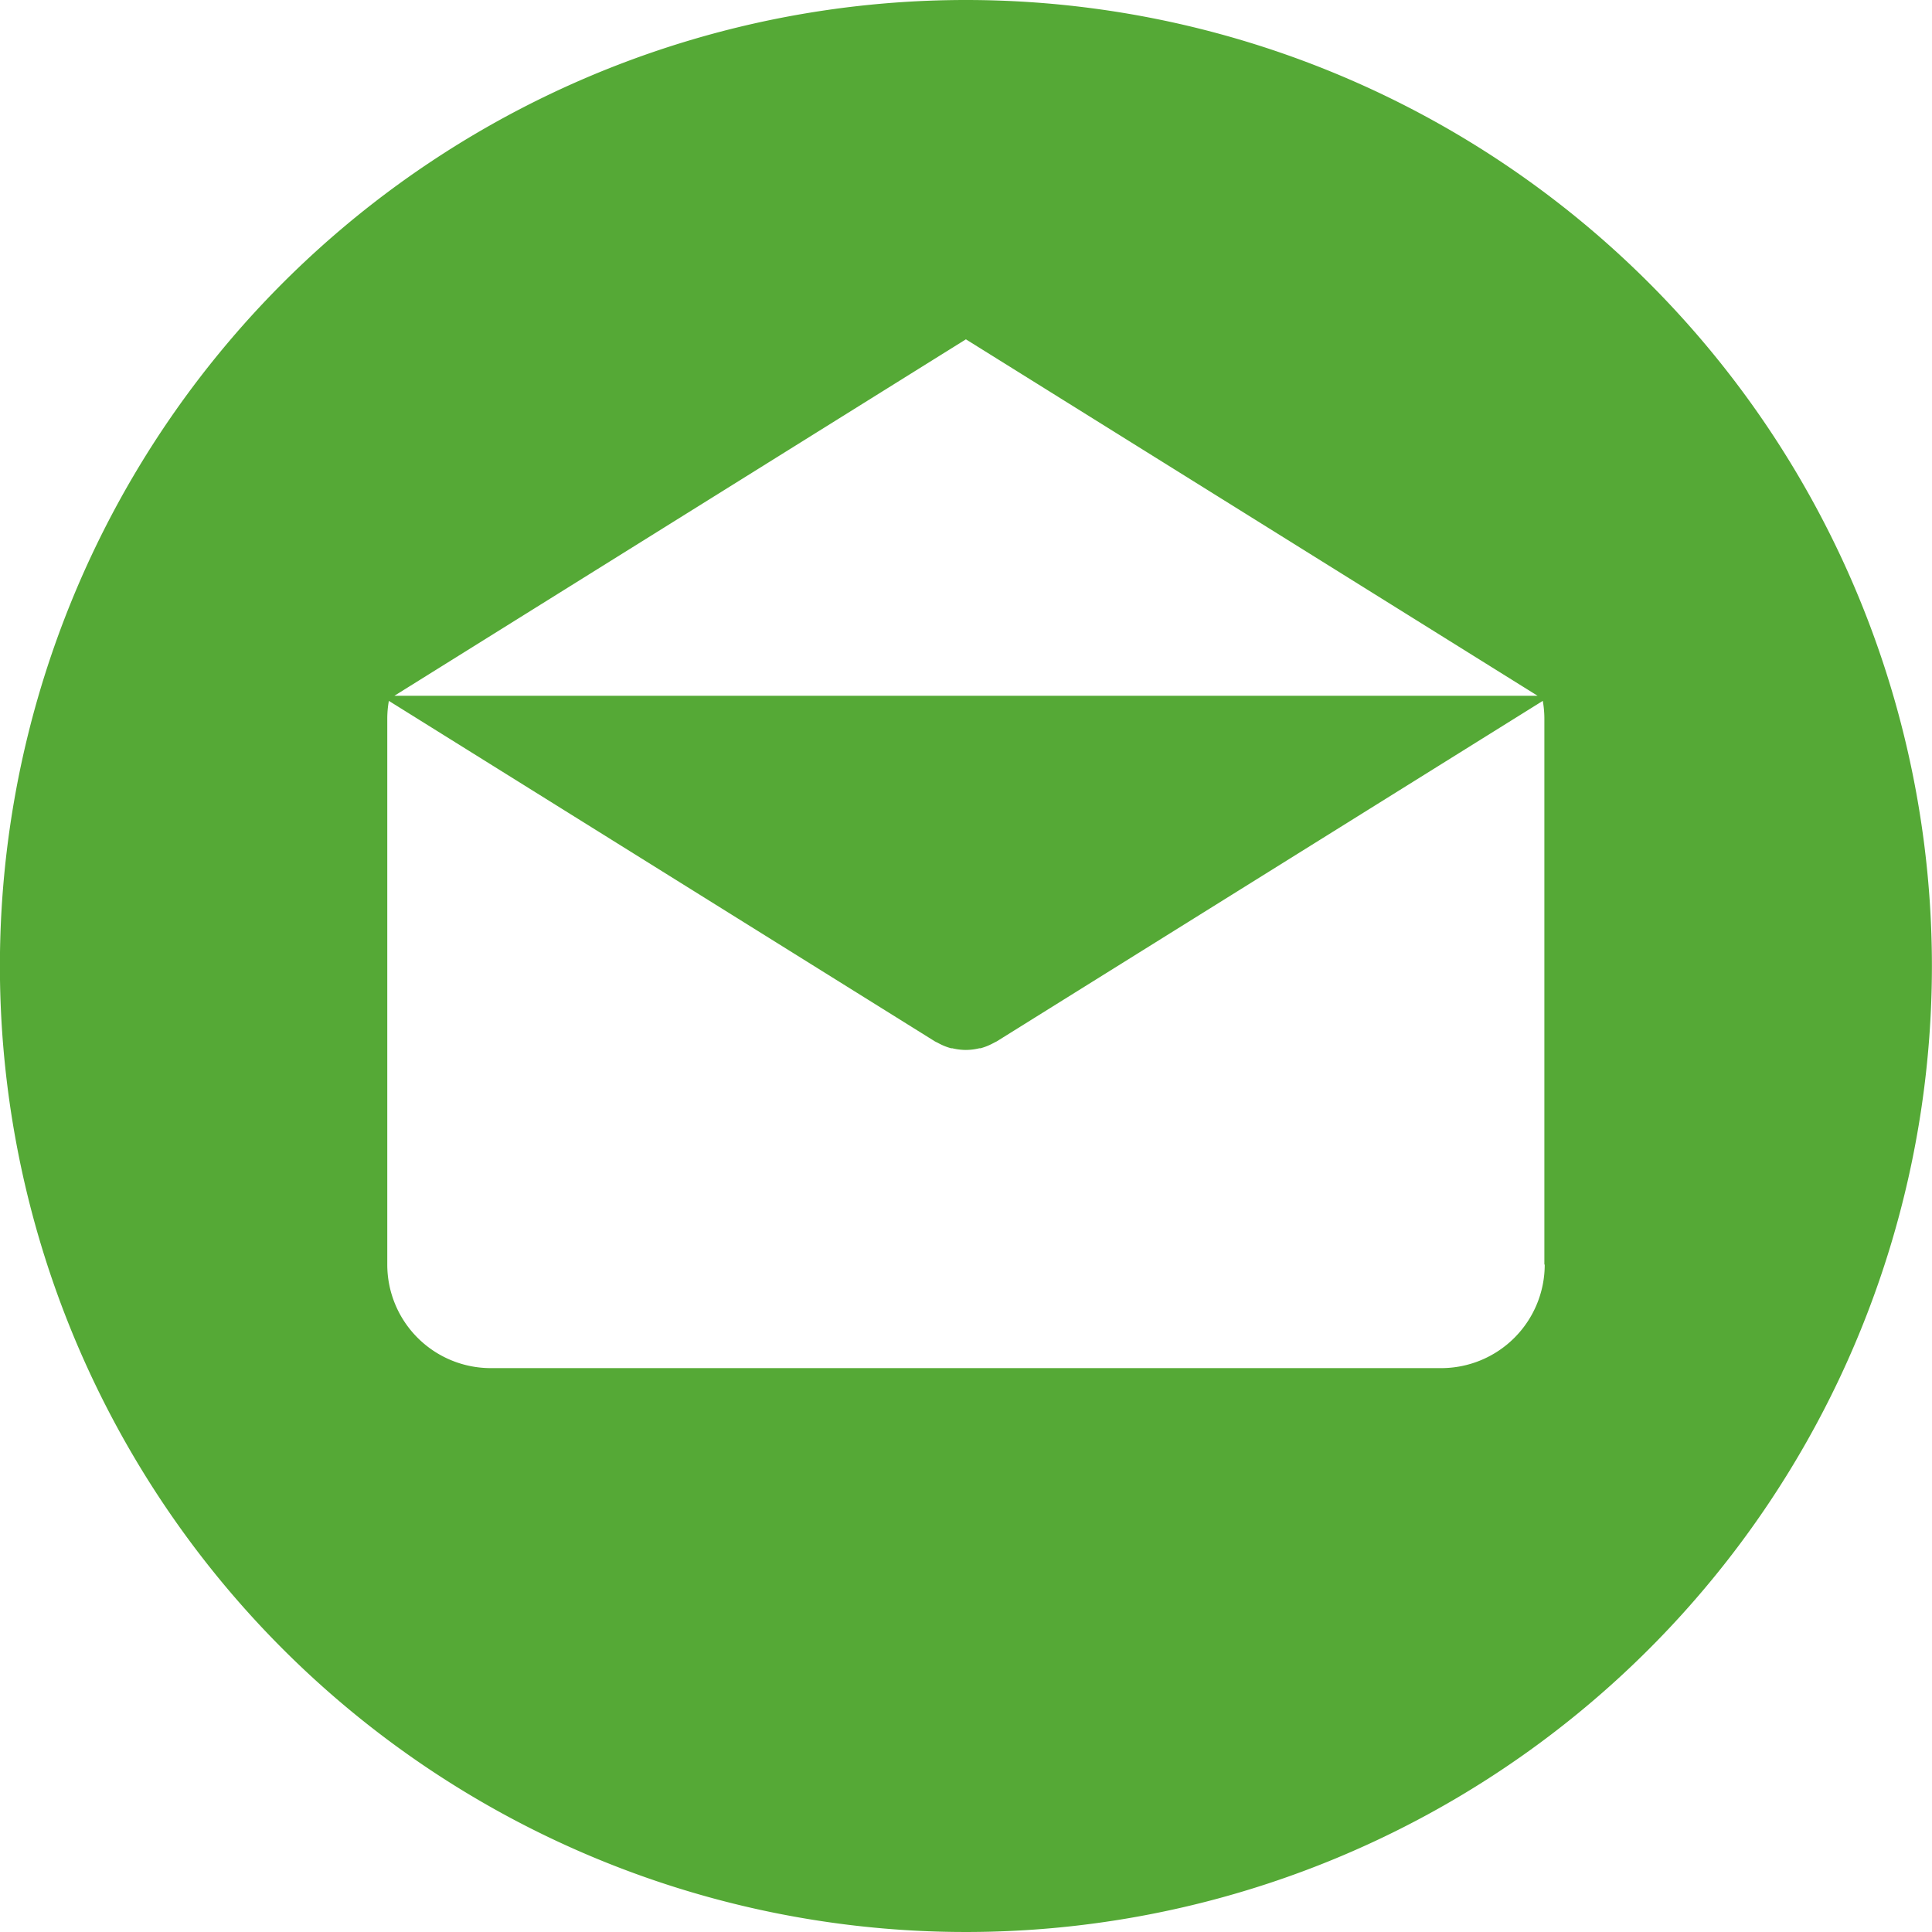
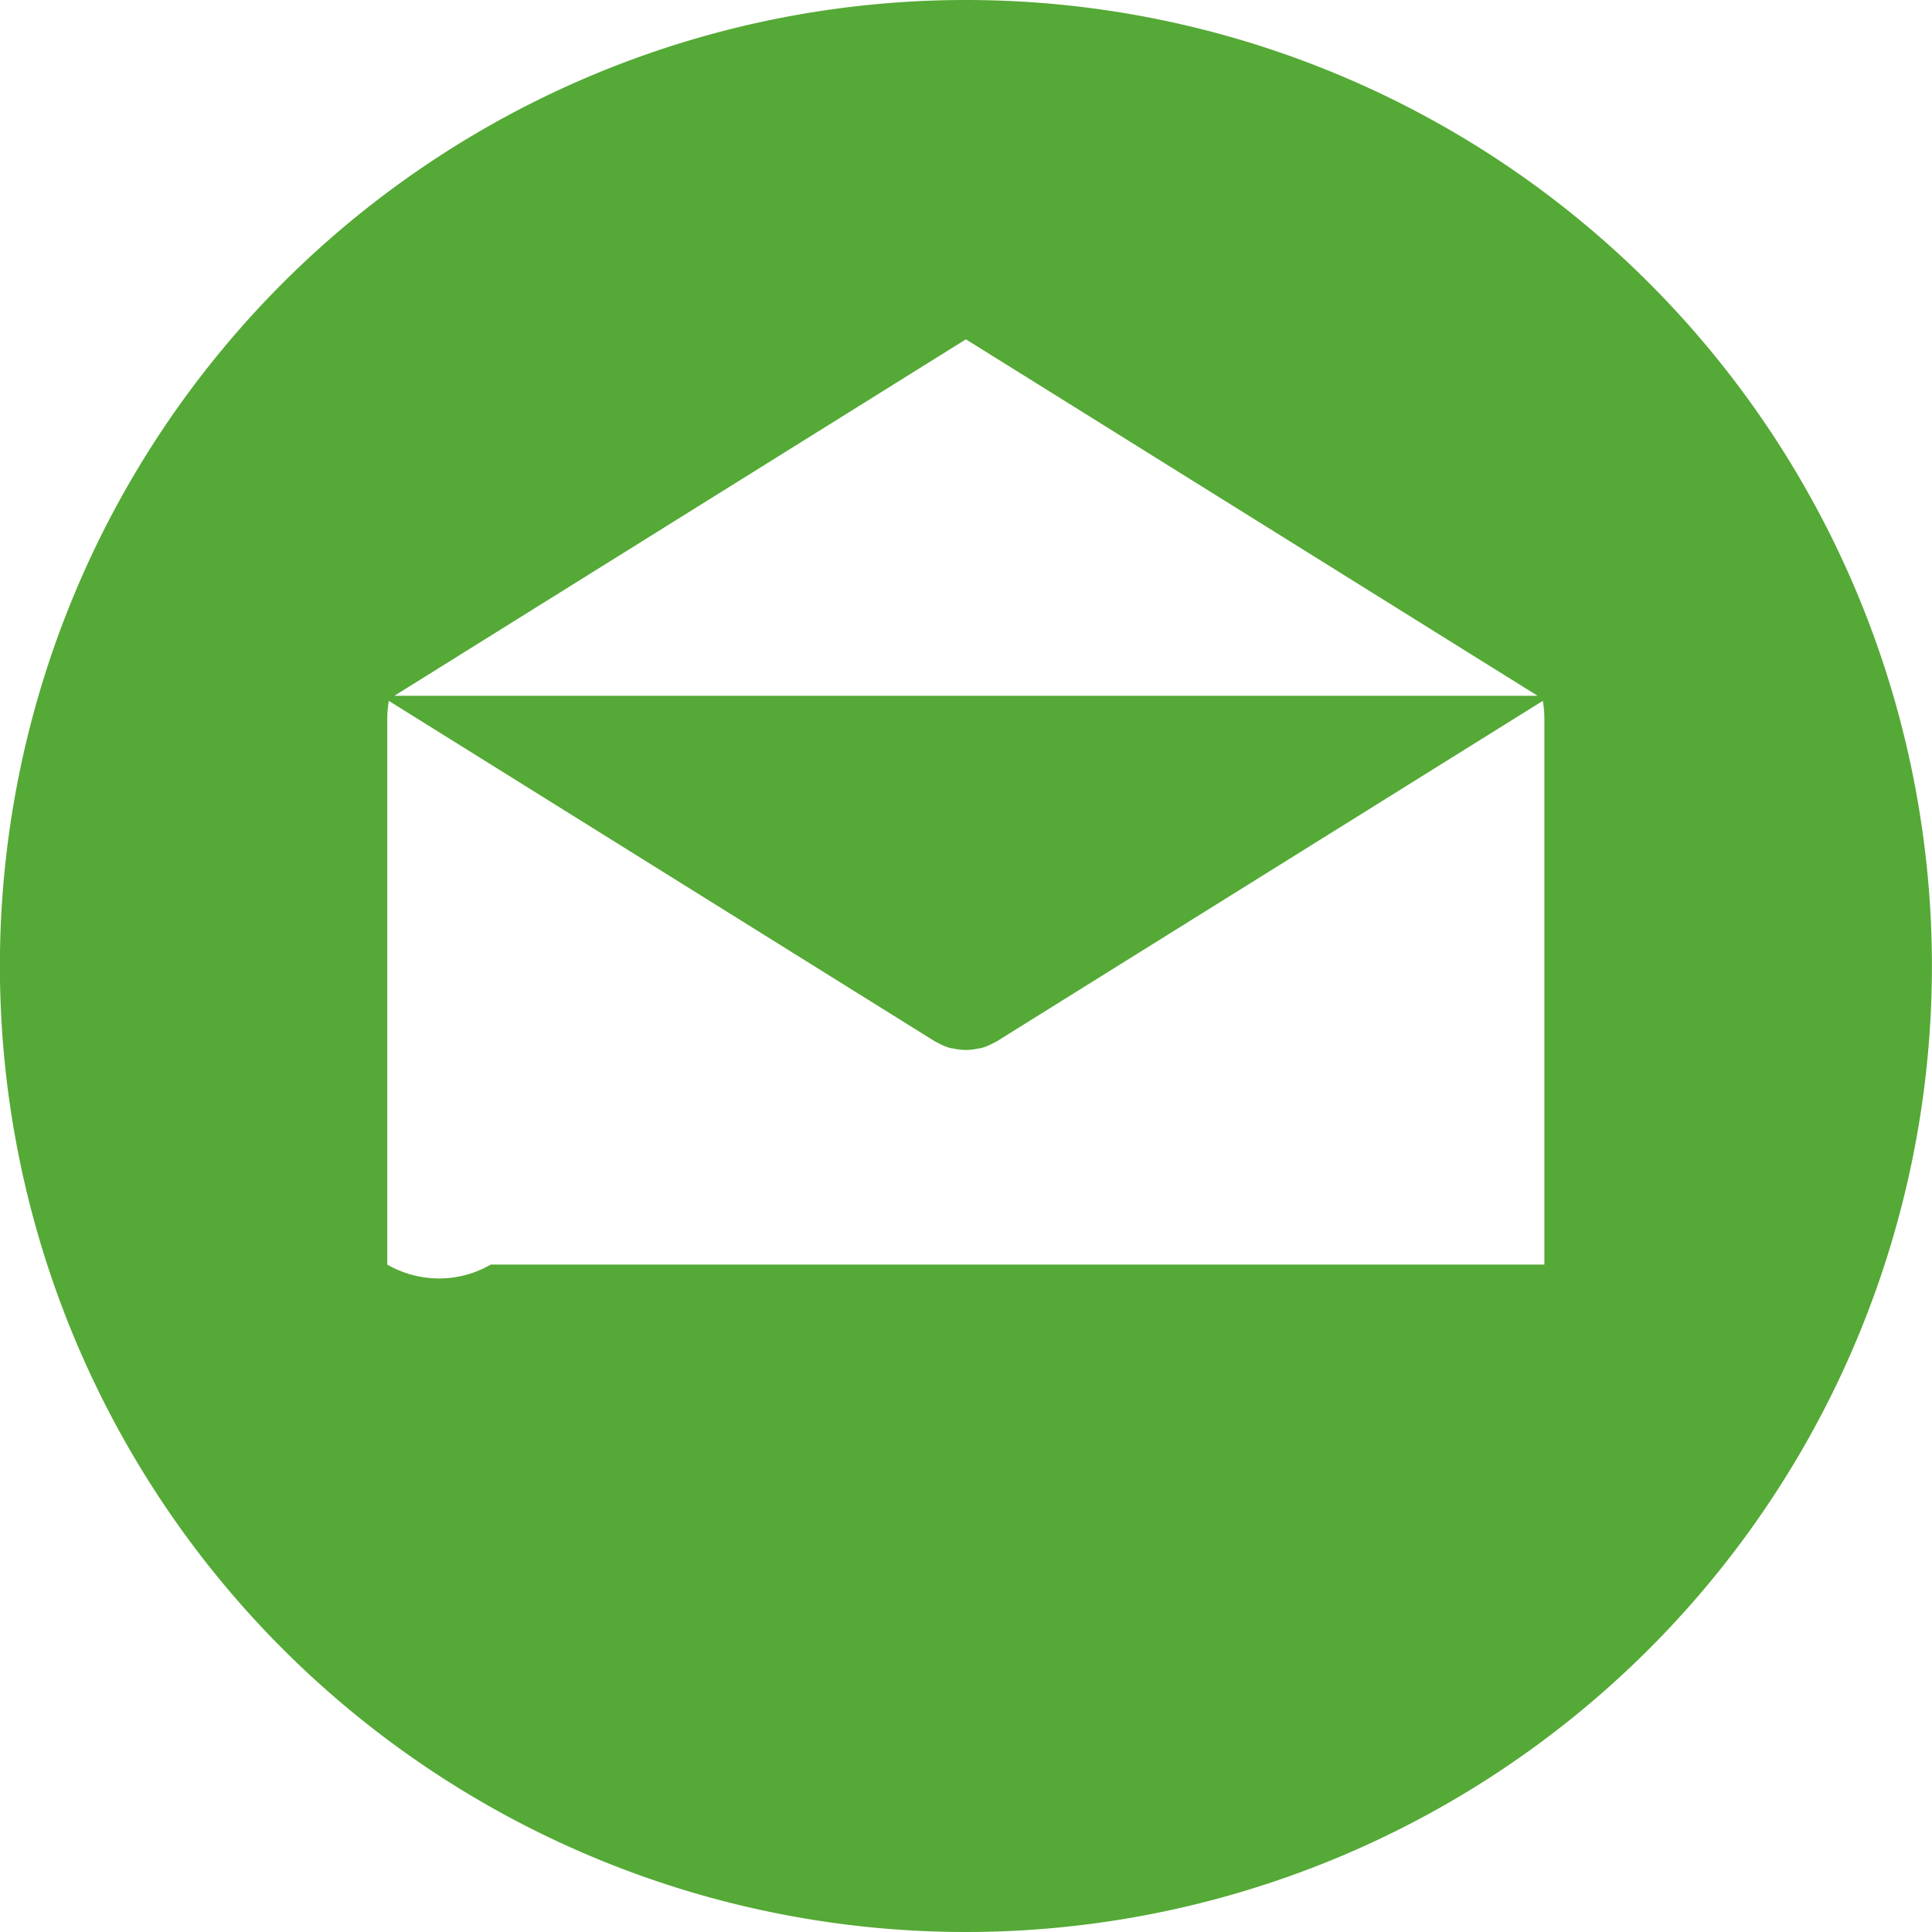
<svg xmlns="http://www.w3.org/2000/svg" width="22" height="22" viewBox="0 0 22 22">
  <defs>
    <style>.a{fill:#55a936;}</style>
  </defs>
  <g transform="translate(-0.001)">
    <g transform="translate(0.001)">
-       <path class="a" d="M11,0A11,11,0,1,0,22,11,11,11,0,0,0,11,0Zm0,3.864L17.51,7.923H4.492ZM17.591,14.4h0a1.179,1.179,0,0,1-1.179,1.179H5.59A1.179,1.179,0,0,1,4.411,14.4V8.181a1.172,1.172,0,0,1,.018-.2l6.219,3.878.024.012.025.013a.653.653,0,0,0,.135.053l.014,0a.671.671,0,0,0,.153.019h0a.659.659,0,0,0,.153-.019l.014,0a.659.659,0,0,0,.135-.053l.025-.013.024-.012,6.219-3.878a1.171,1.171,0,0,1,.018.2V14.4Z" transform="translate(-0.001)" />
+       <path class="a" d="M11,0A11,11,0,1,0,22,11,11,11,0,0,0,11,0Zm0,3.864L17.51,7.923H4.492ZM17.591,14.4h0H5.59A1.179,1.179,0,0,1,4.411,14.4V8.181a1.172,1.172,0,0,1,.018-.2l6.219,3.878.024.012.025.013a.653.653,0,0,0,.135.053l.014,0a.671.671,0,0,0,.153.019h0a.659.659,0,0,0,.153-.019l.014,0a.659.659,0,0,0,.135-.053l.025-.013.024-.012,6.219-3.878a1.171,1.171,0,0,1,.018.2V14.4Z" transform="translate(-0.001)" />
    </g>
  </g>
</svg>